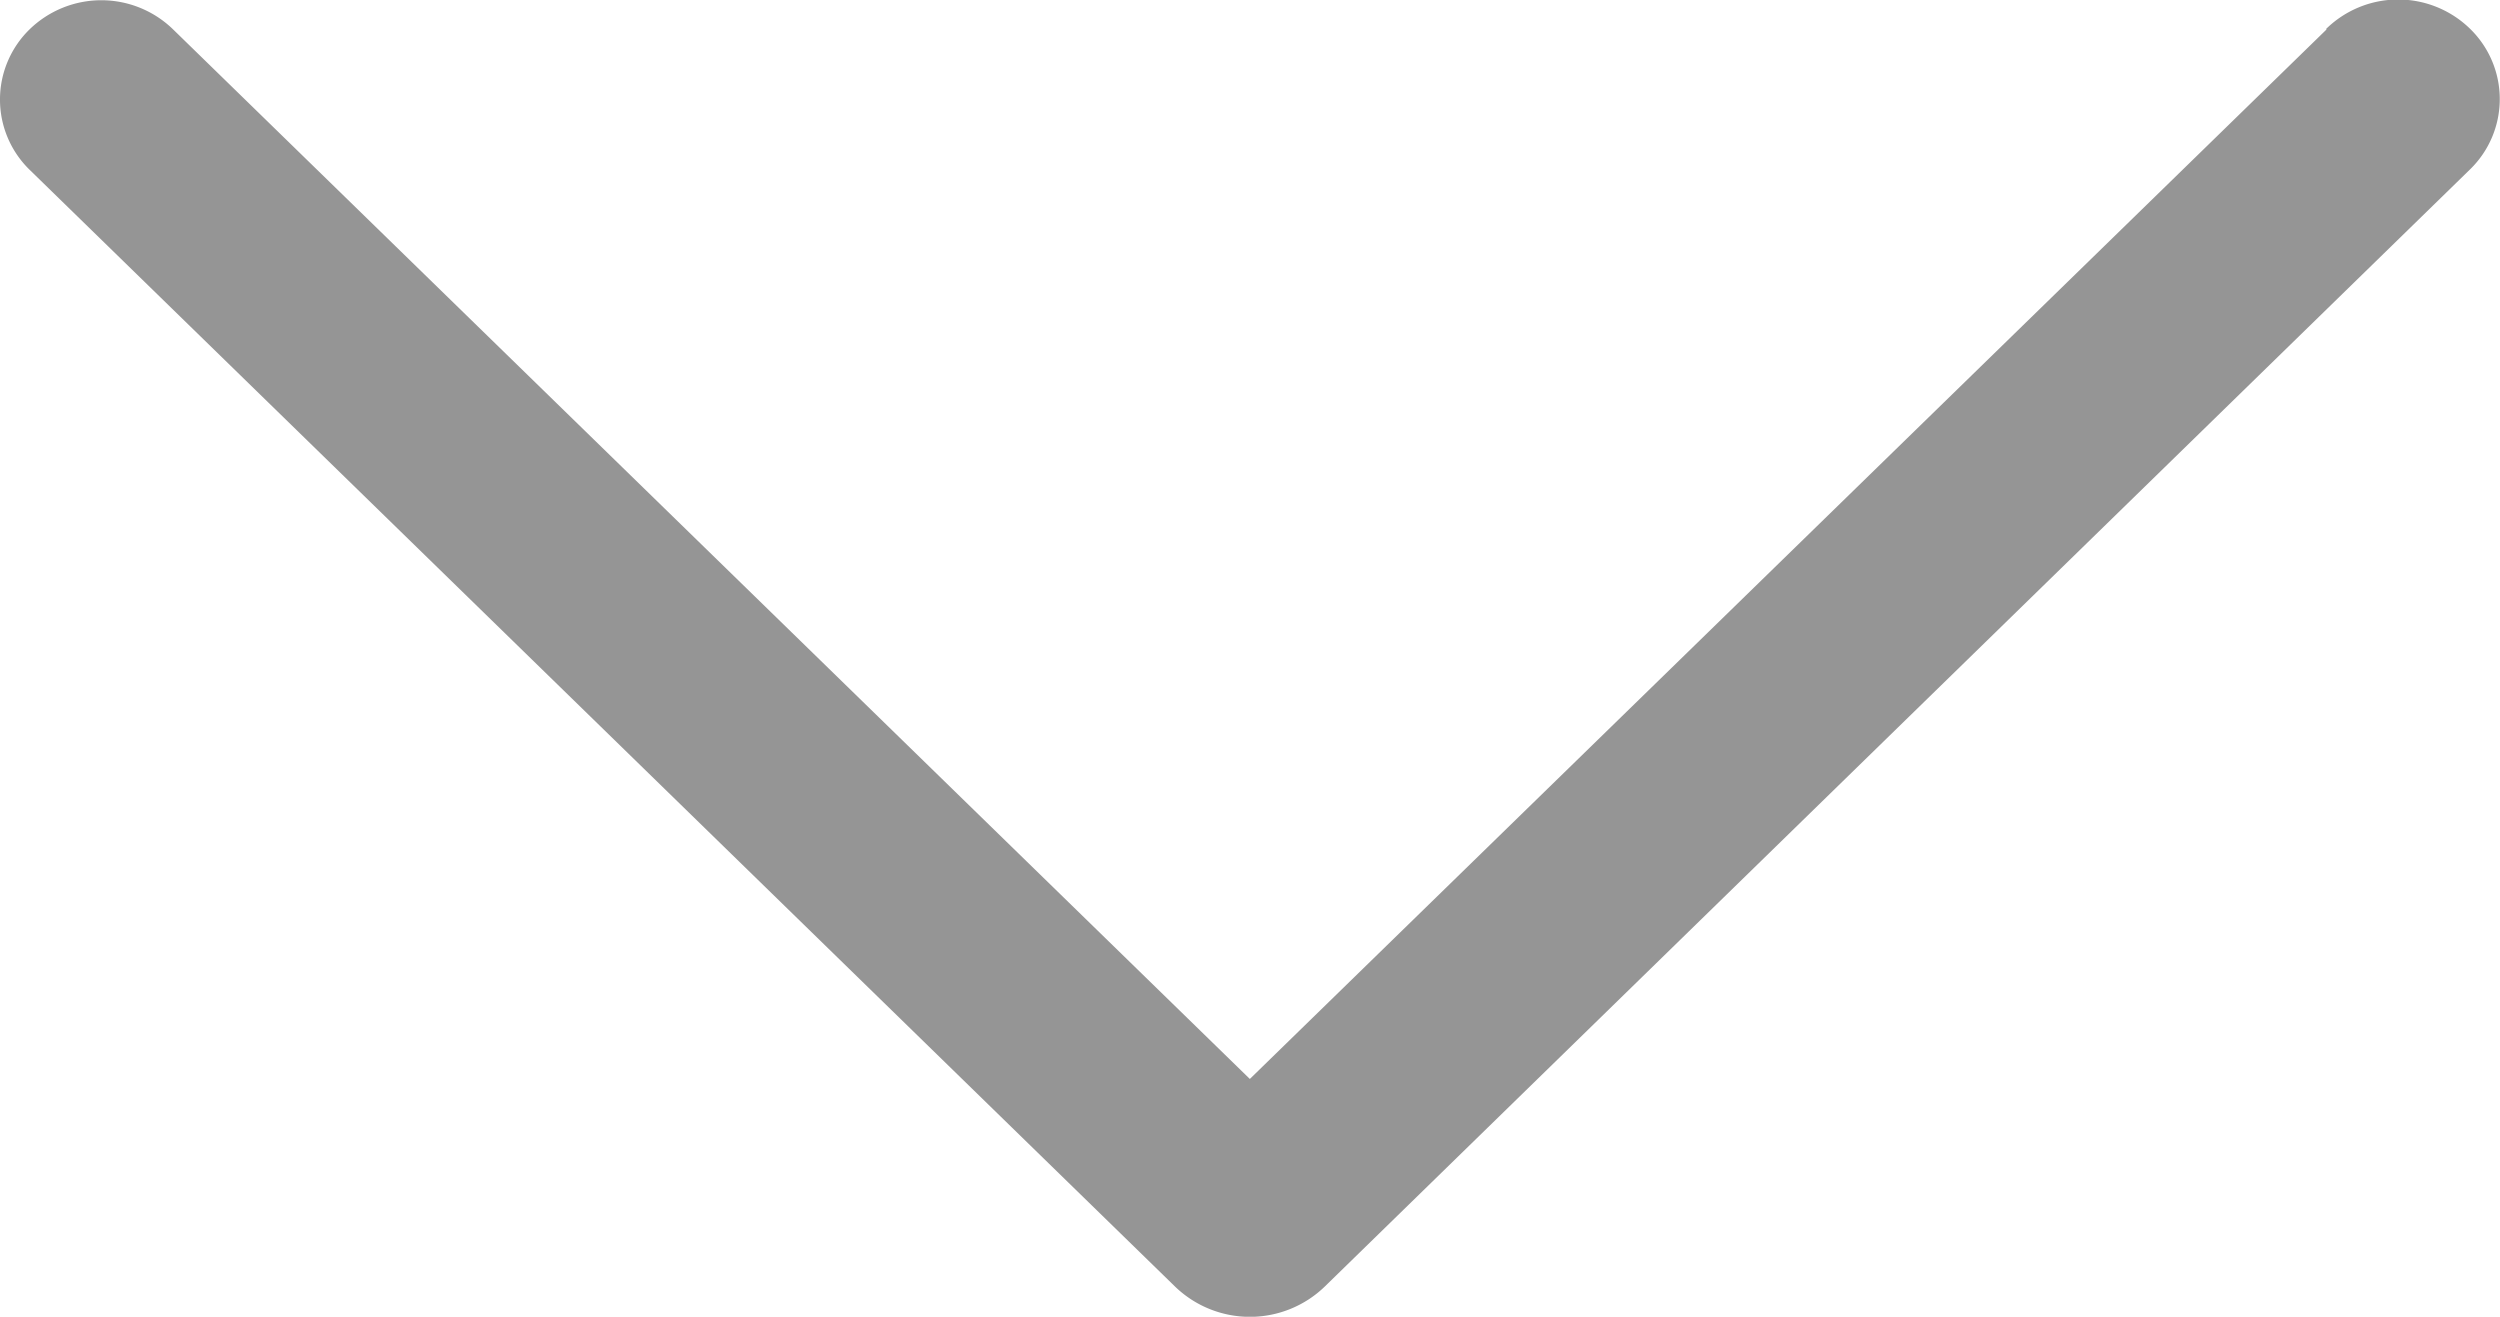
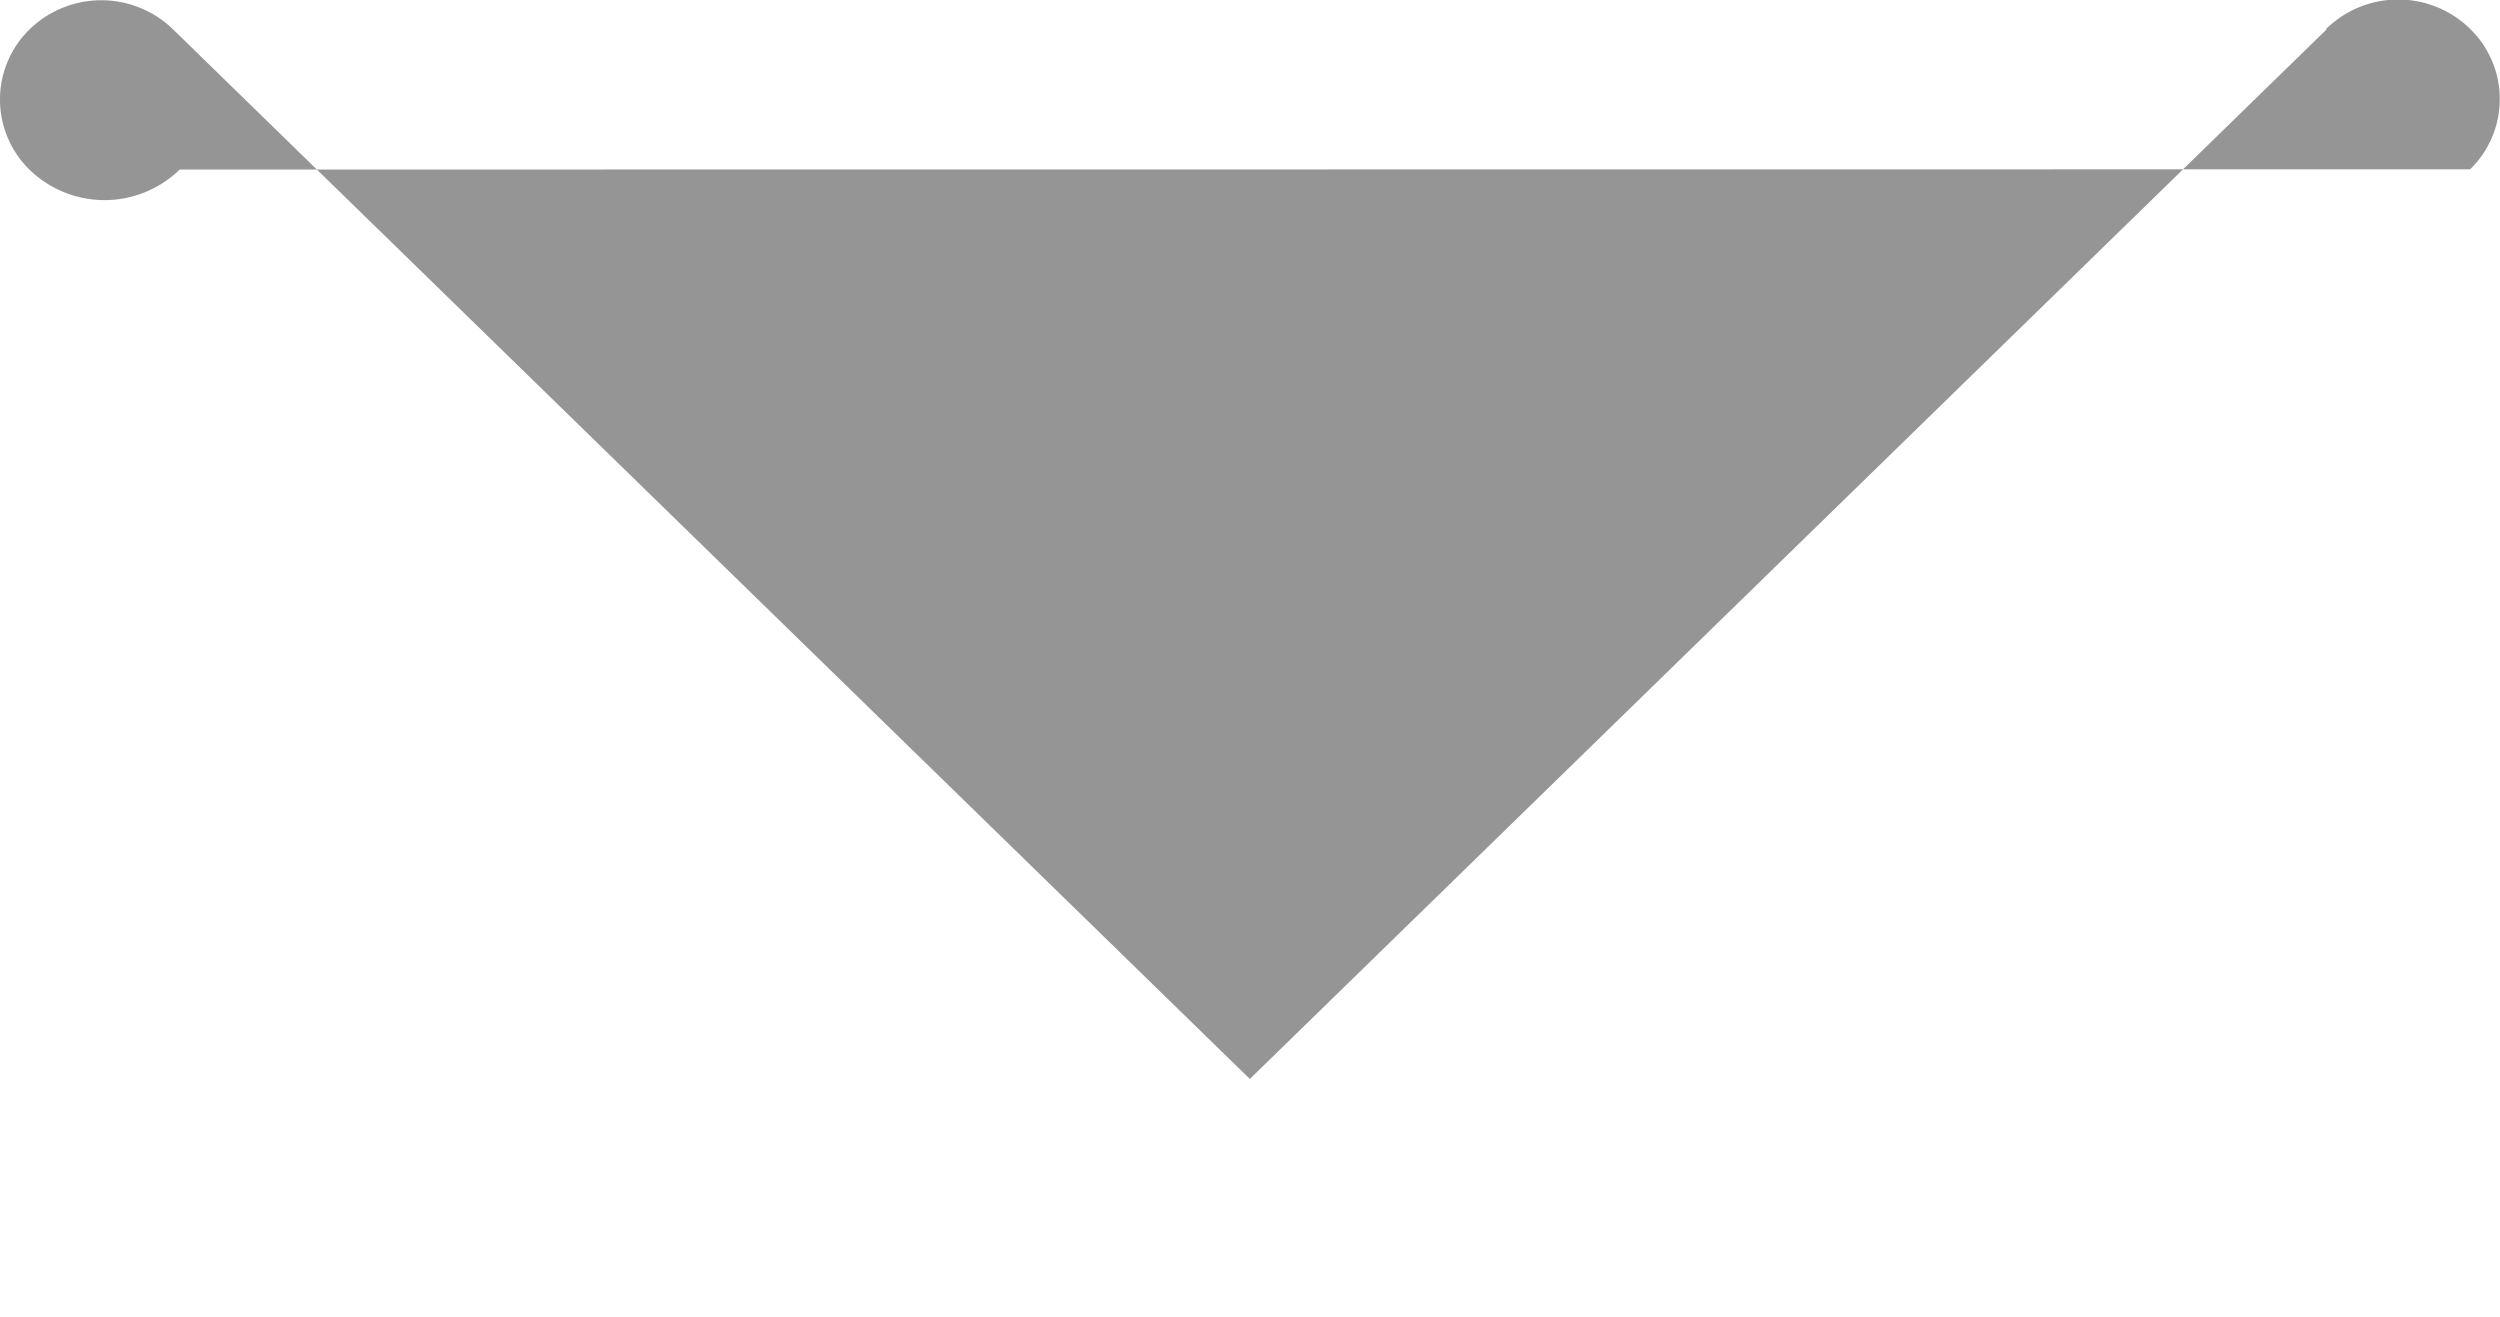
<svg xmlns="http://www.w3.org/2000/svg" width="24.095" height="12.691" viewBox="0 0 24.095 12.691">
  <g id="arrow-down" transform="translate(-6.593 -16.568)">
-     <path id="Path_47395" data-name="Path 47395" d="M29.015,15.853,18.639,25.967,8.263,15.853a.992.992,0,0,0-1.387,0,.945.945,0,0,0,0,1.349L17.915,27.965a1.038,1.038,0,0,0,1.449,0L30.4,17.2a.945.945,0,0,0,0-1.354.992.992,0,0,0-1.387,0Z" transform="translate(0 1)" fill="#959595" />
+     <path id="Path_47395" data-name="Path 47395" d="M29.015,15.853,18.639,25.967,8.263,15.853a.992.992,0,0,0-1.387,0,.945.945,0,0,0,0,1.349a1.038,1.038,0,0,0,1.449,0L30.4,17.2a.945.945,0,0,0,0-1.354.992.992,0,0,0-1.387,0Z" transform="translate(0 1)" fill="#959595" />
  </g>
</svg>